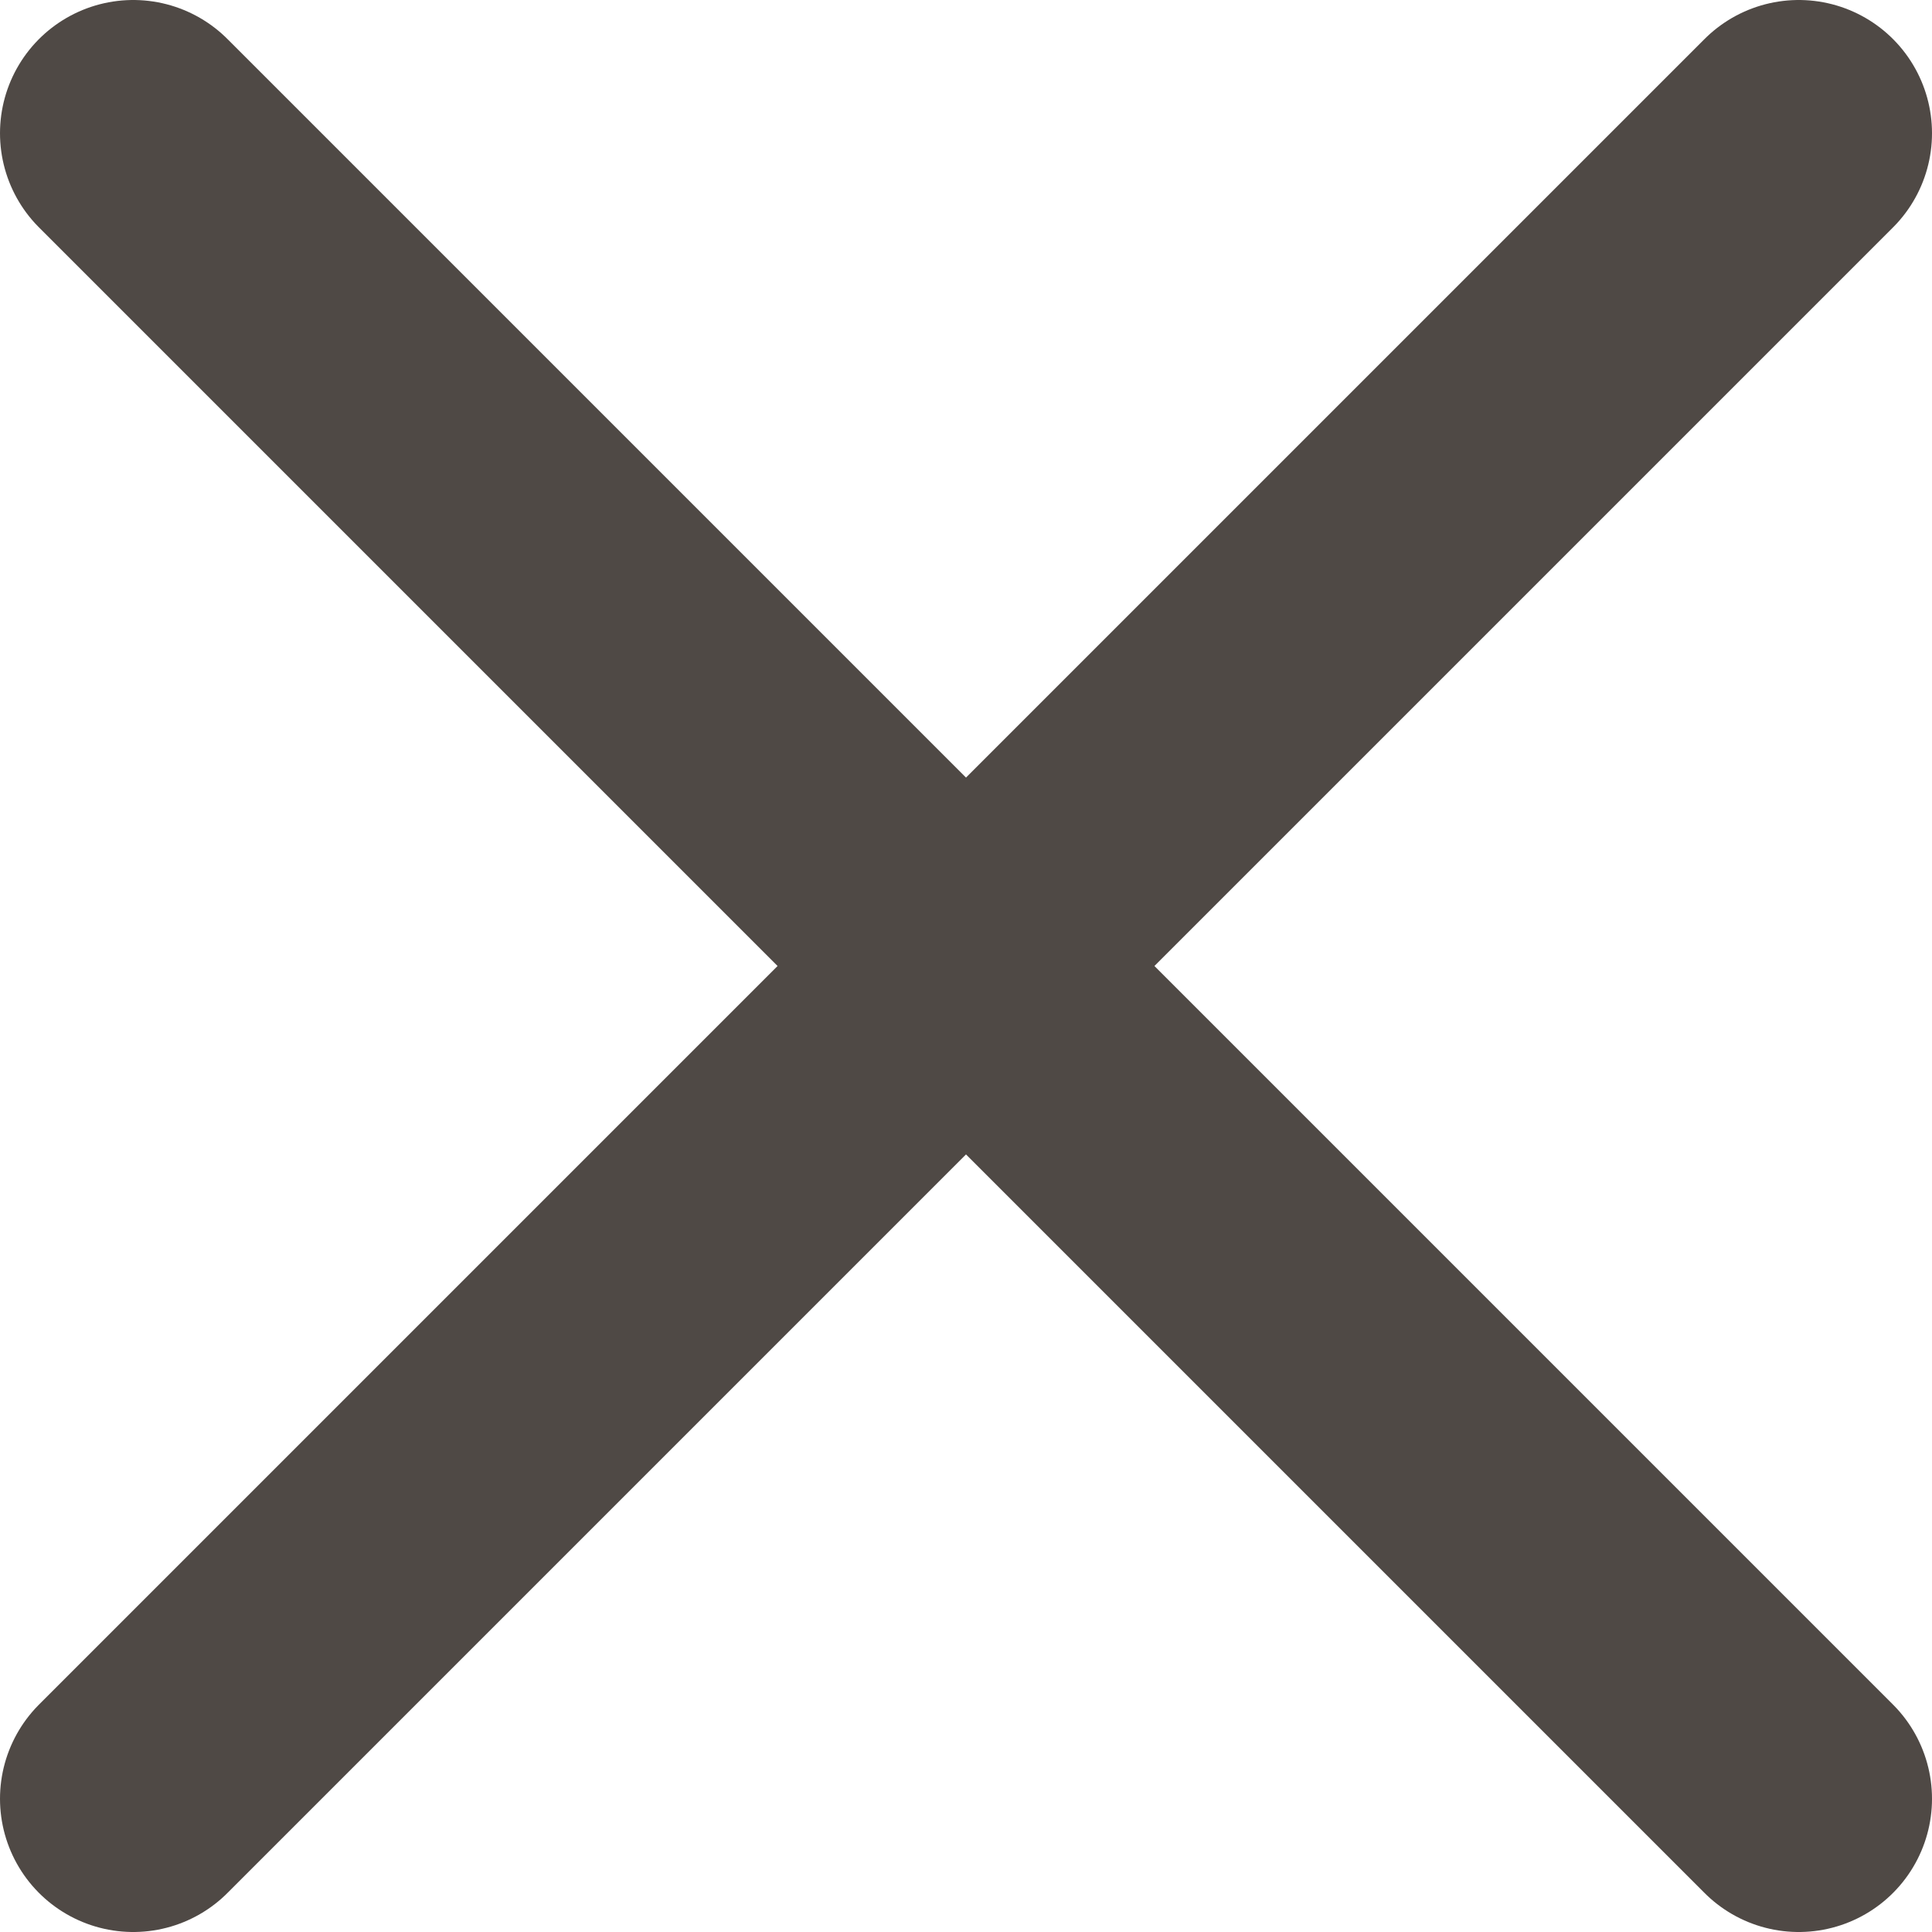
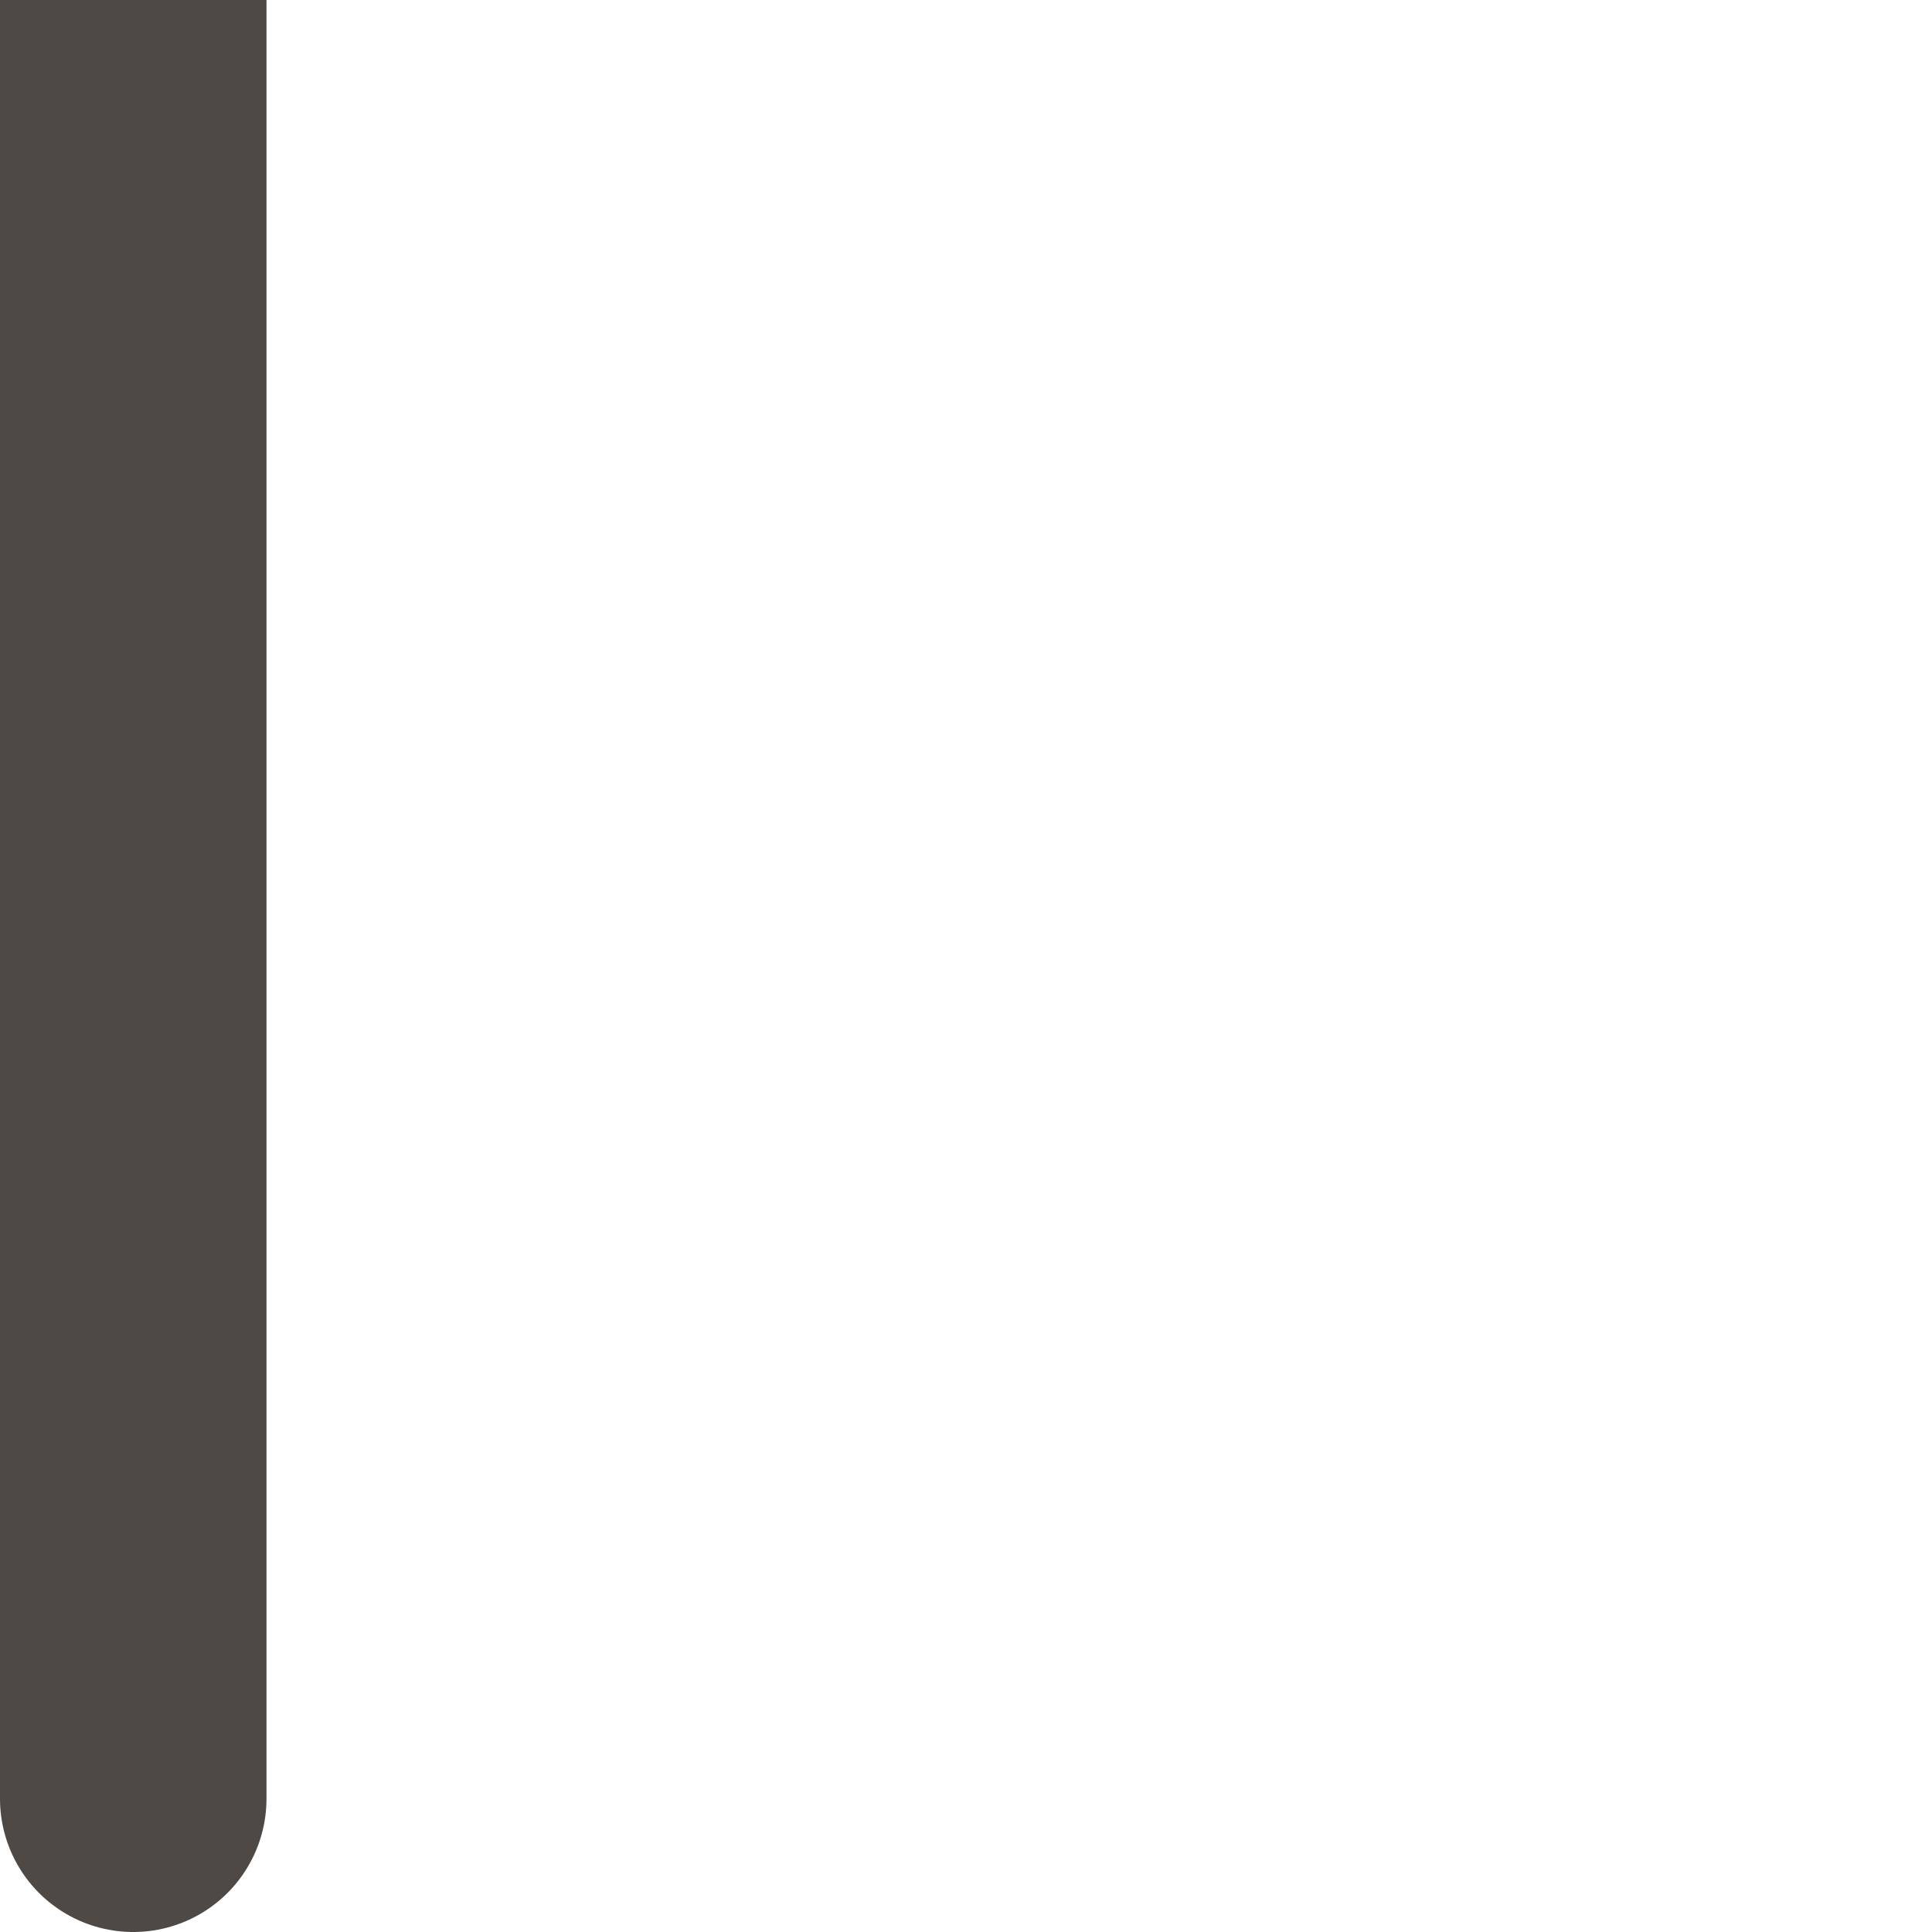
<svg xmlns="http://www.w3.org/2000/svg" viewBox="0 0 29 29" width="29" height="29">
-   <path d="M2 2l25 25m0-25L2 27" fill="none" stroke="#4f4945" stroke-width="4" stroke-linecap="round" stroke-miterlimit="10" />
+   <path d="M2 2m0-25L2 27" fill="none" stroke="#4f4945" stroke-width="4" stroke-linecap="round" stroke-miterlimit="10" />
</svg>